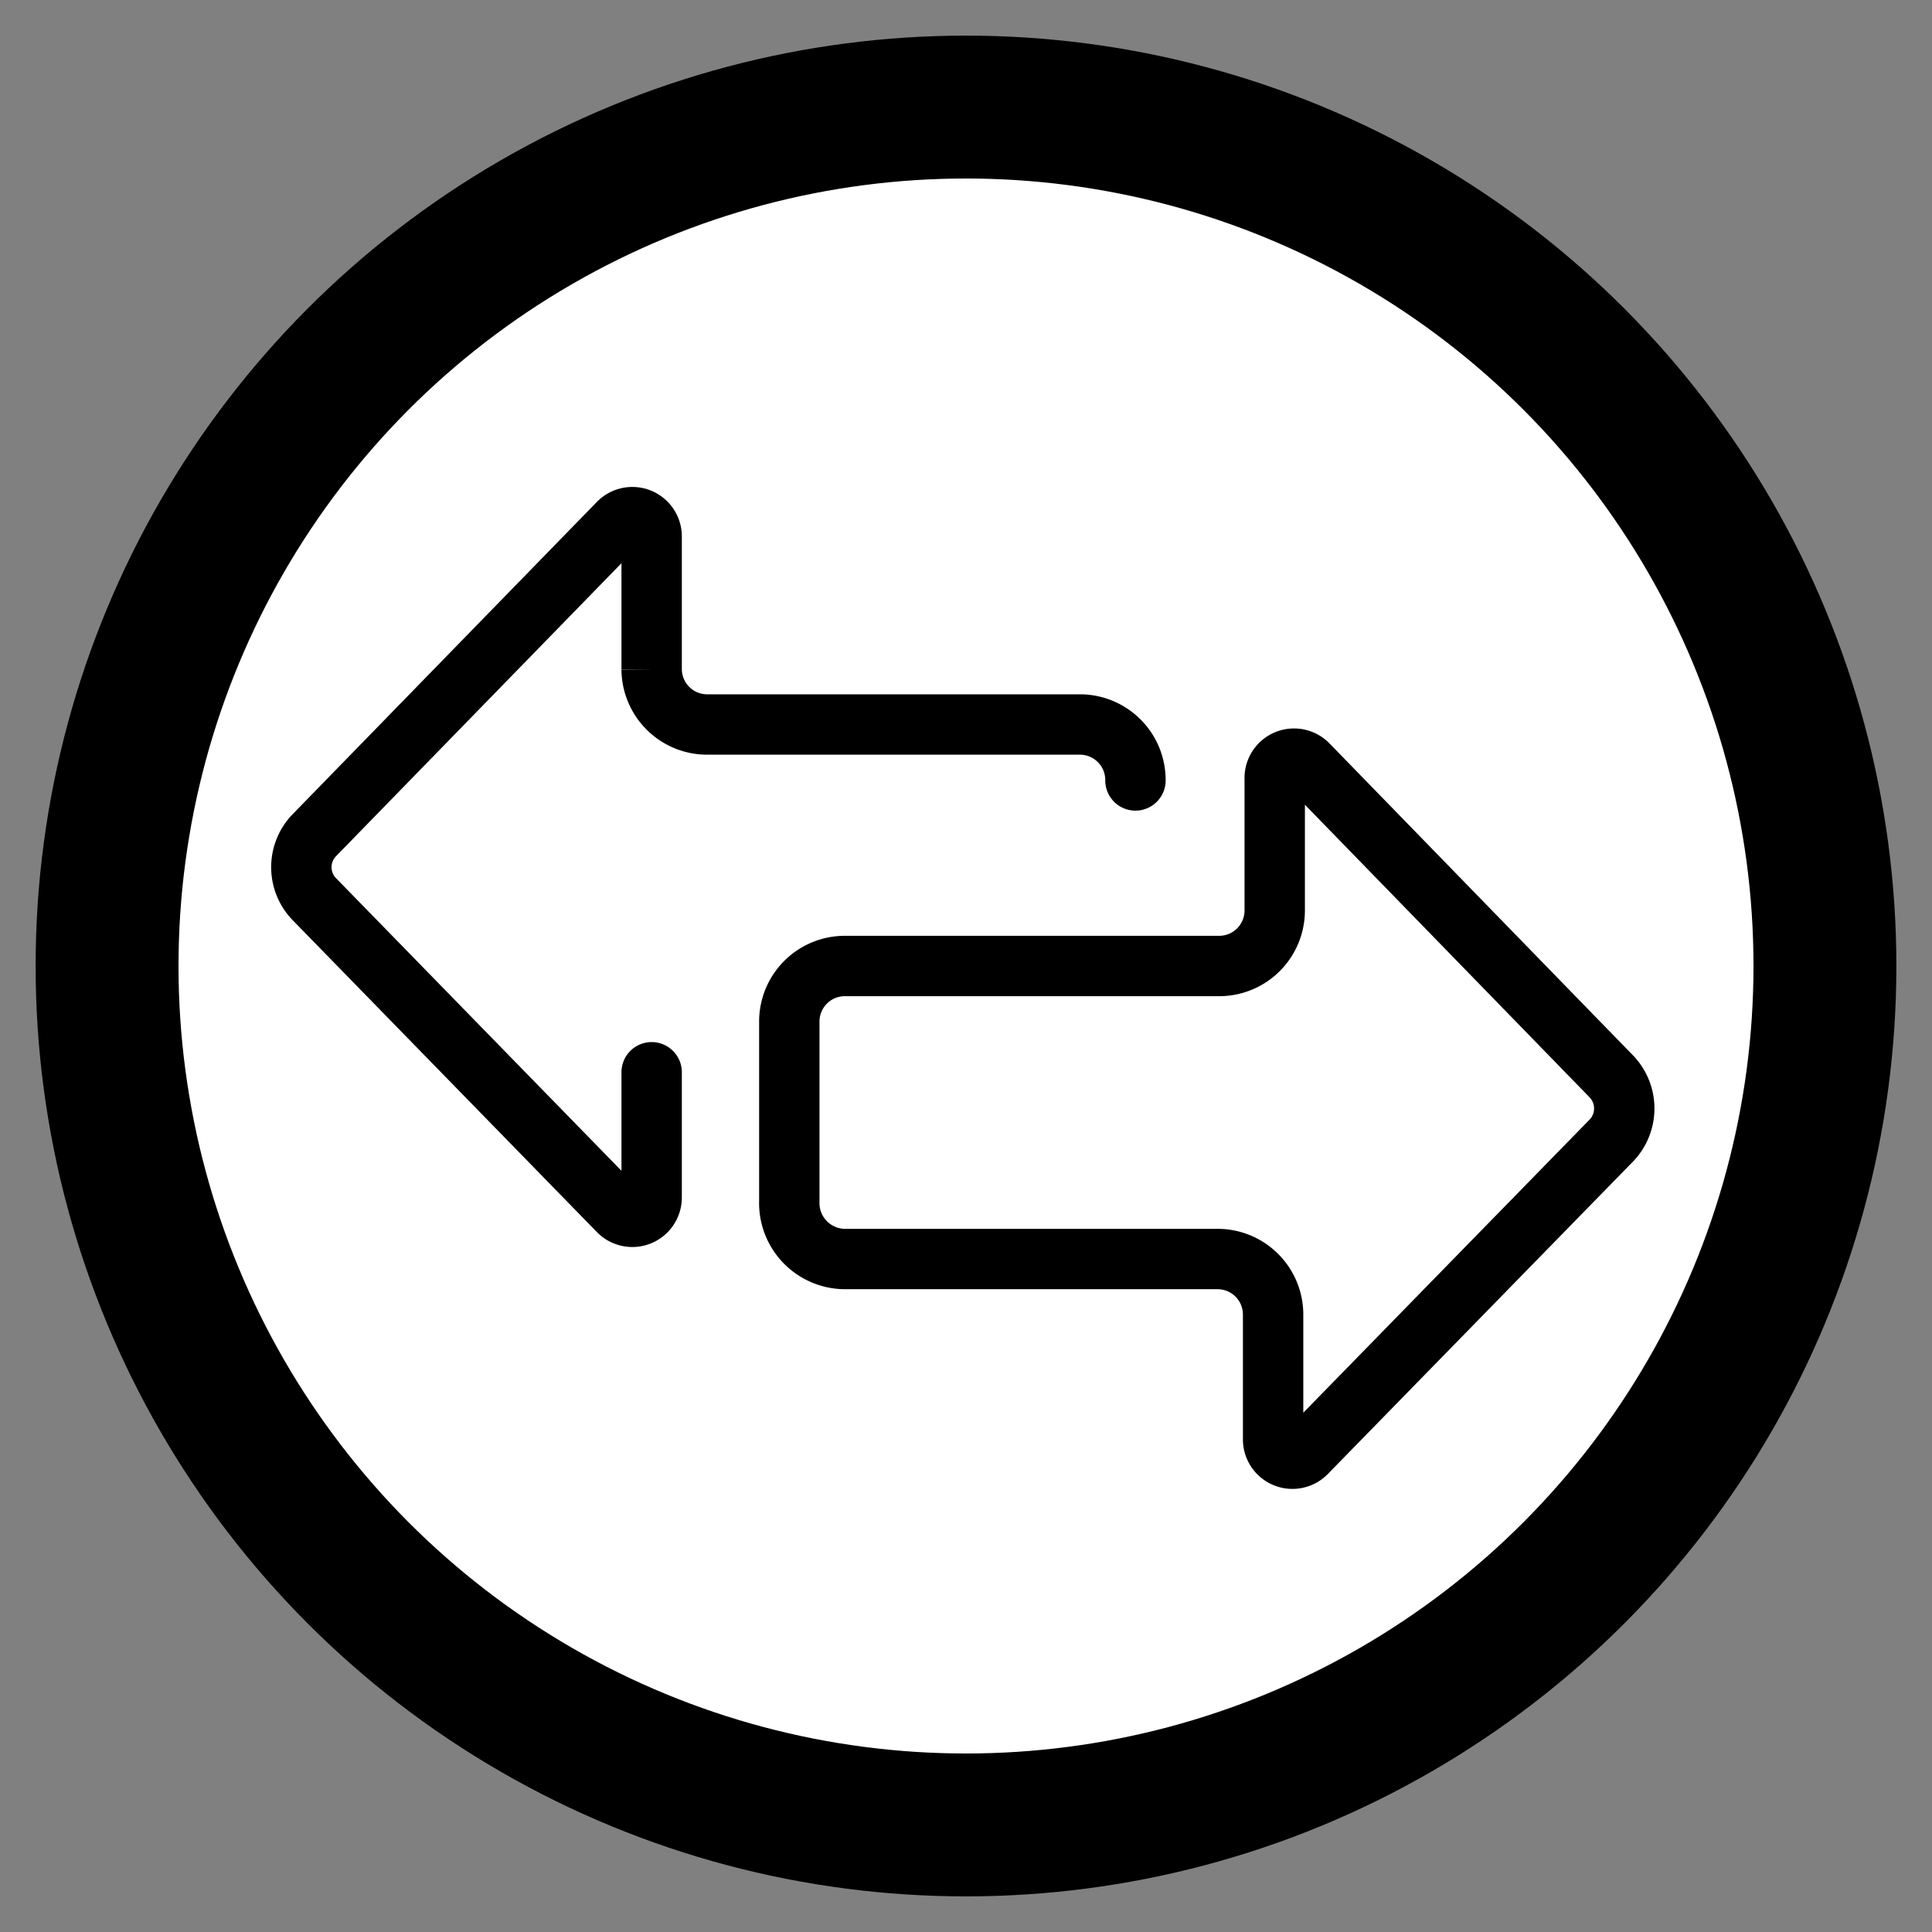
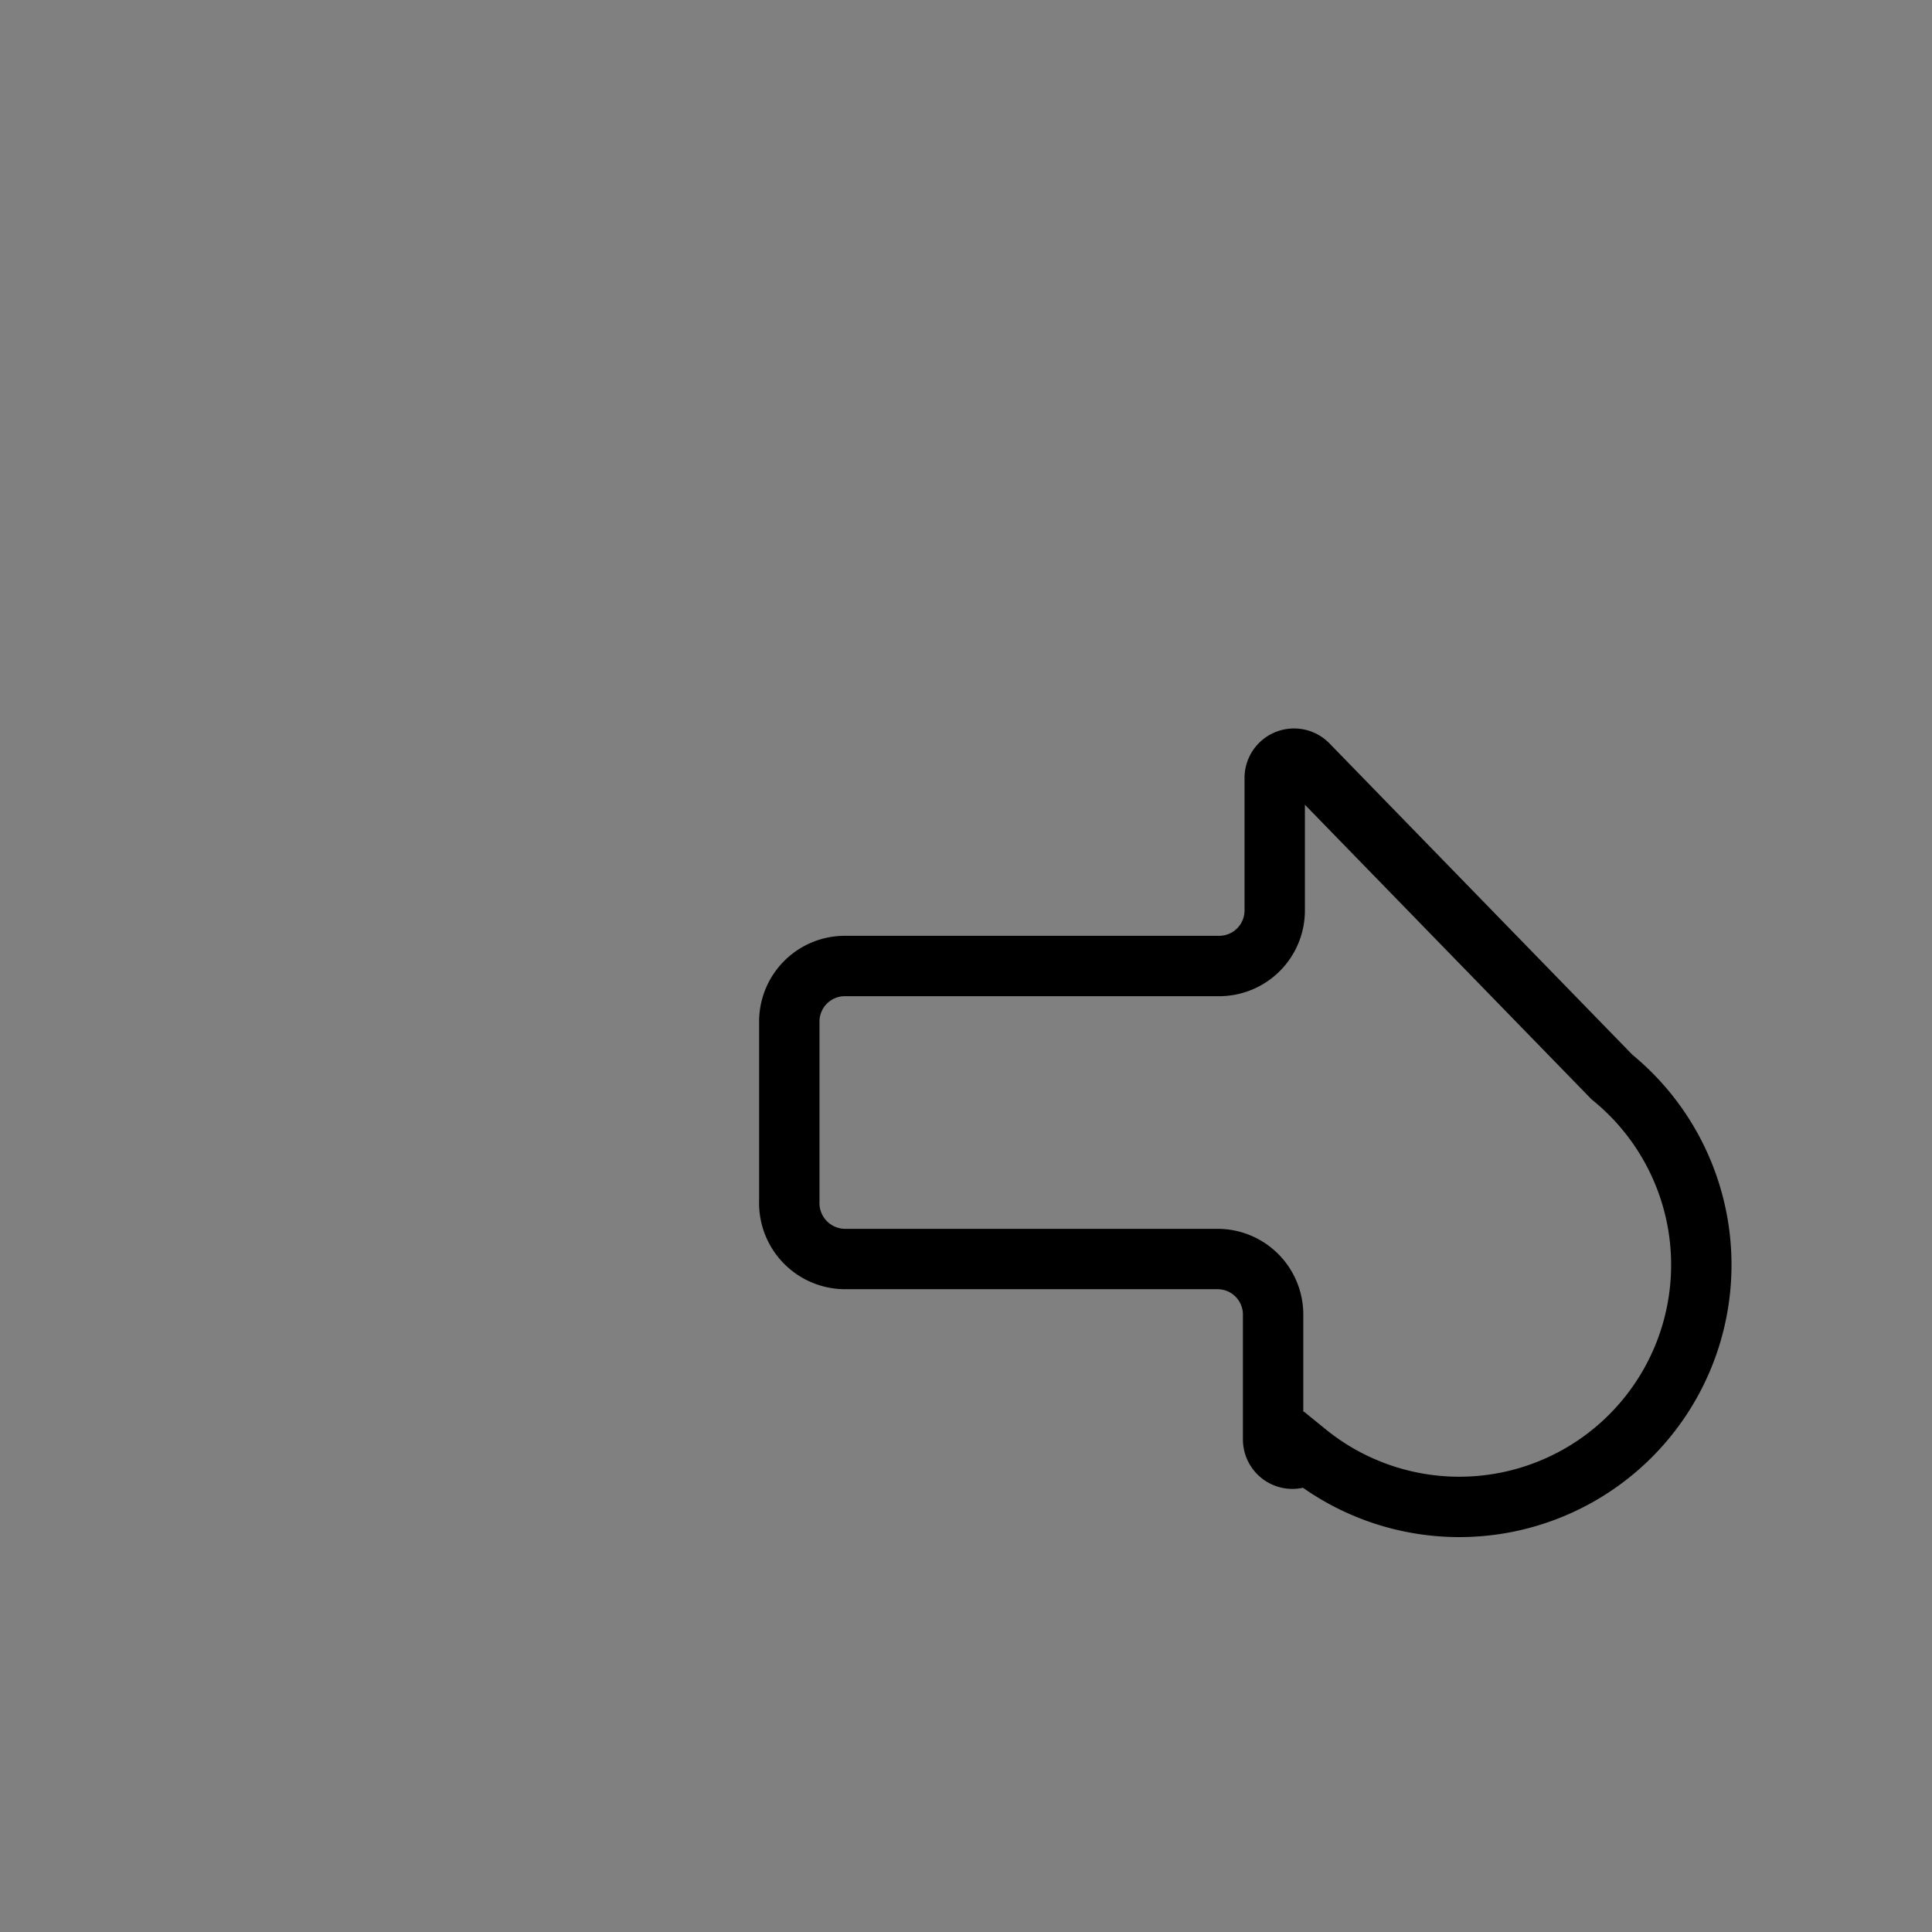
<svg xmlns="http://www.w3.org/2000/svg" id="Layer_1" data-name="Layer 1" viewBox="0 0 48 48">
  <rect x="0" y="0" width="48" height="48" fill="#808080" stroke="none" />
  <defs>
    <style>.cls-1{fill:#fff;stroke-linejoin:round;stroke-width:3.55px;}.cls-1,.cls-2{stroke:#000;stroke-linecap:round;}.cls-2{fill:none;stroke-miterlimit:10;stroke-width:1.5px;}</style>
  </defs>
-   <circle class="cls-1" cx="24" cy="24" r="21.34" />
-   <path class="cls-2" d="M40.05,26.76,32.5,19a.48.48,0,0,0-.83.34v3.28A1.38,1.38,0,0,1,30.29,24H21a1.38,1.38,0,0,0-1.39,1.38v4.47A1.39,1.39,0,0,0,21,31.28h9.25a1.38,1.38,0,0,1,1.38,1.38v3.1a.48.48,0,0,0,.83.33l7.55-7.73A1.15,1.15,0,0,0,40.05,26.76Z" />
-   <path class="cls-2" d="M16.19,26.64v3.1a.48.48,0,0,1-.83.34L7.81,22.34a1.14,1.14,0,0,1,0-1.59L15.36,13a.48.48,0,0,1,.83.34v3.29A1.38,1.38,0,0,0,17.58,18h9.25a1.38,1.38,0,0,1,1.38,1.39" />
+   <path class="cls-2" d="M40.05,26.76,32.5,19a.48.48,0,0,0-.83.34v3.28A1.38,1.38,0,0,1,30.29,24H21a1.38,1.38,0,0,0-1.39,1.38v4.47A1.39,1.39,0,0,0,21,31.28h9.25a1.38,1.38,0,0,1,1.38,1.38v3.1a.48.48,0,0,0,.83.33A1.15,1.15,0,0,0,40.05,26.76Z" />
</svg>